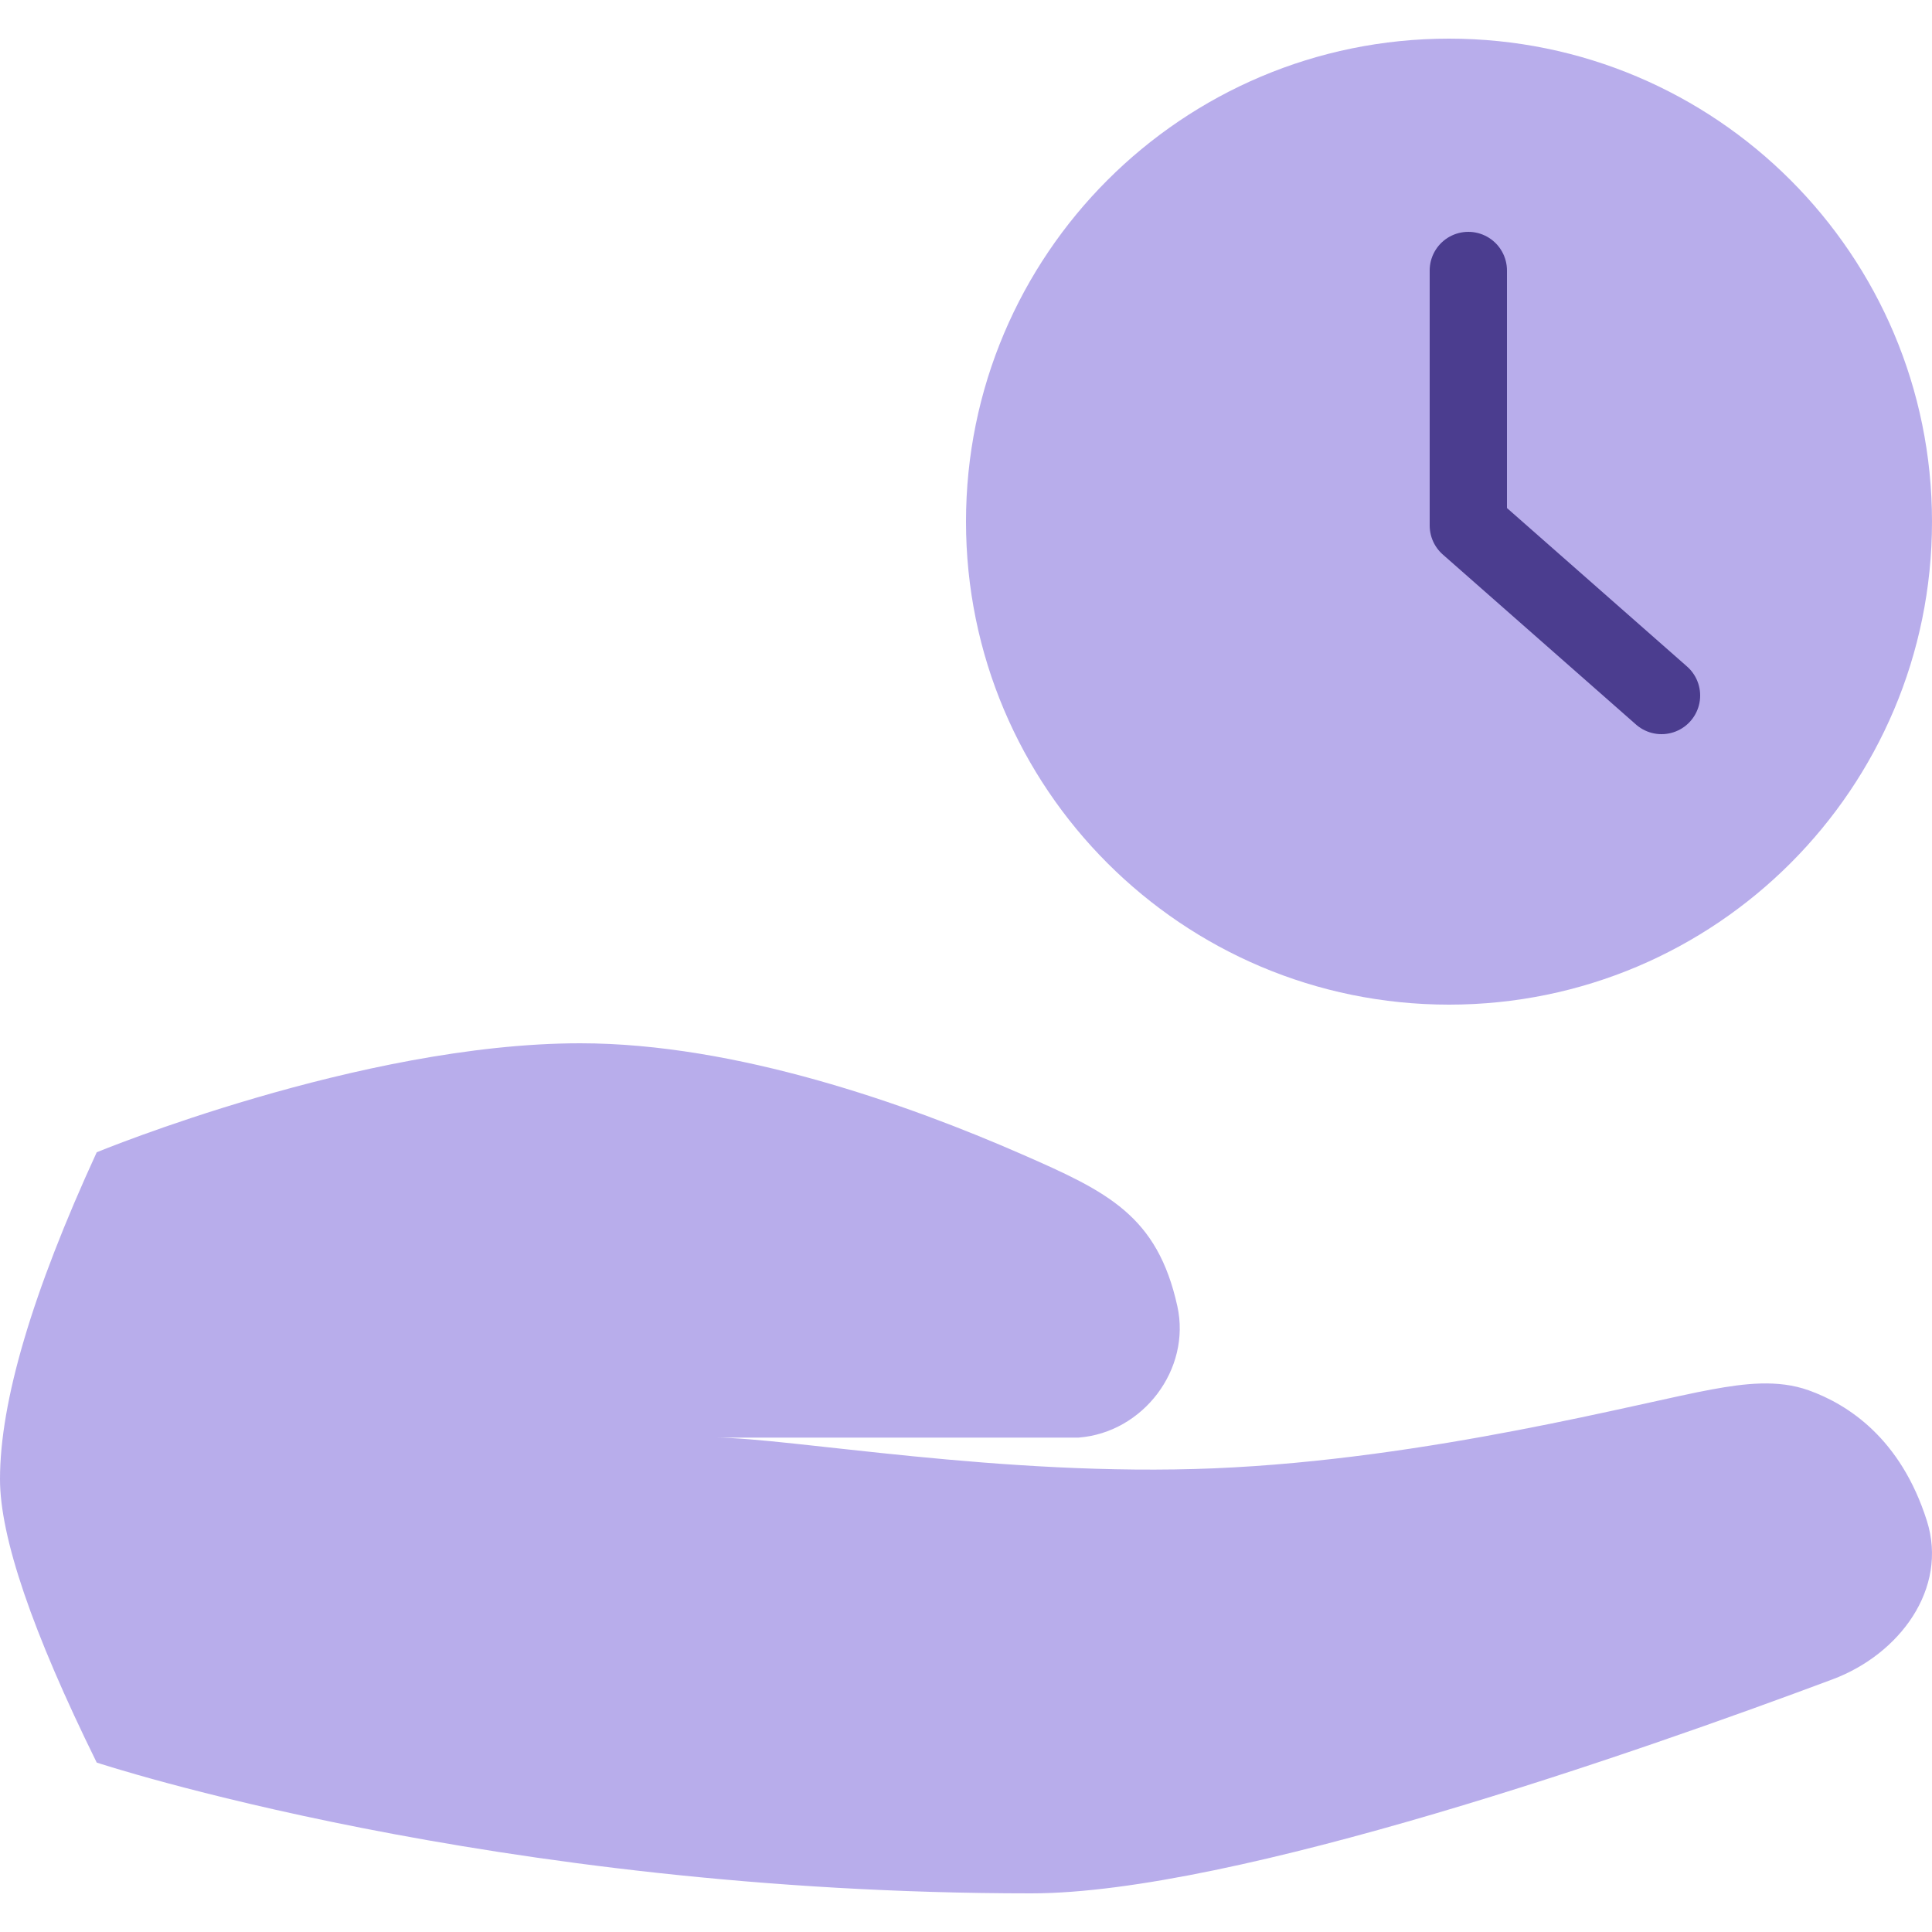
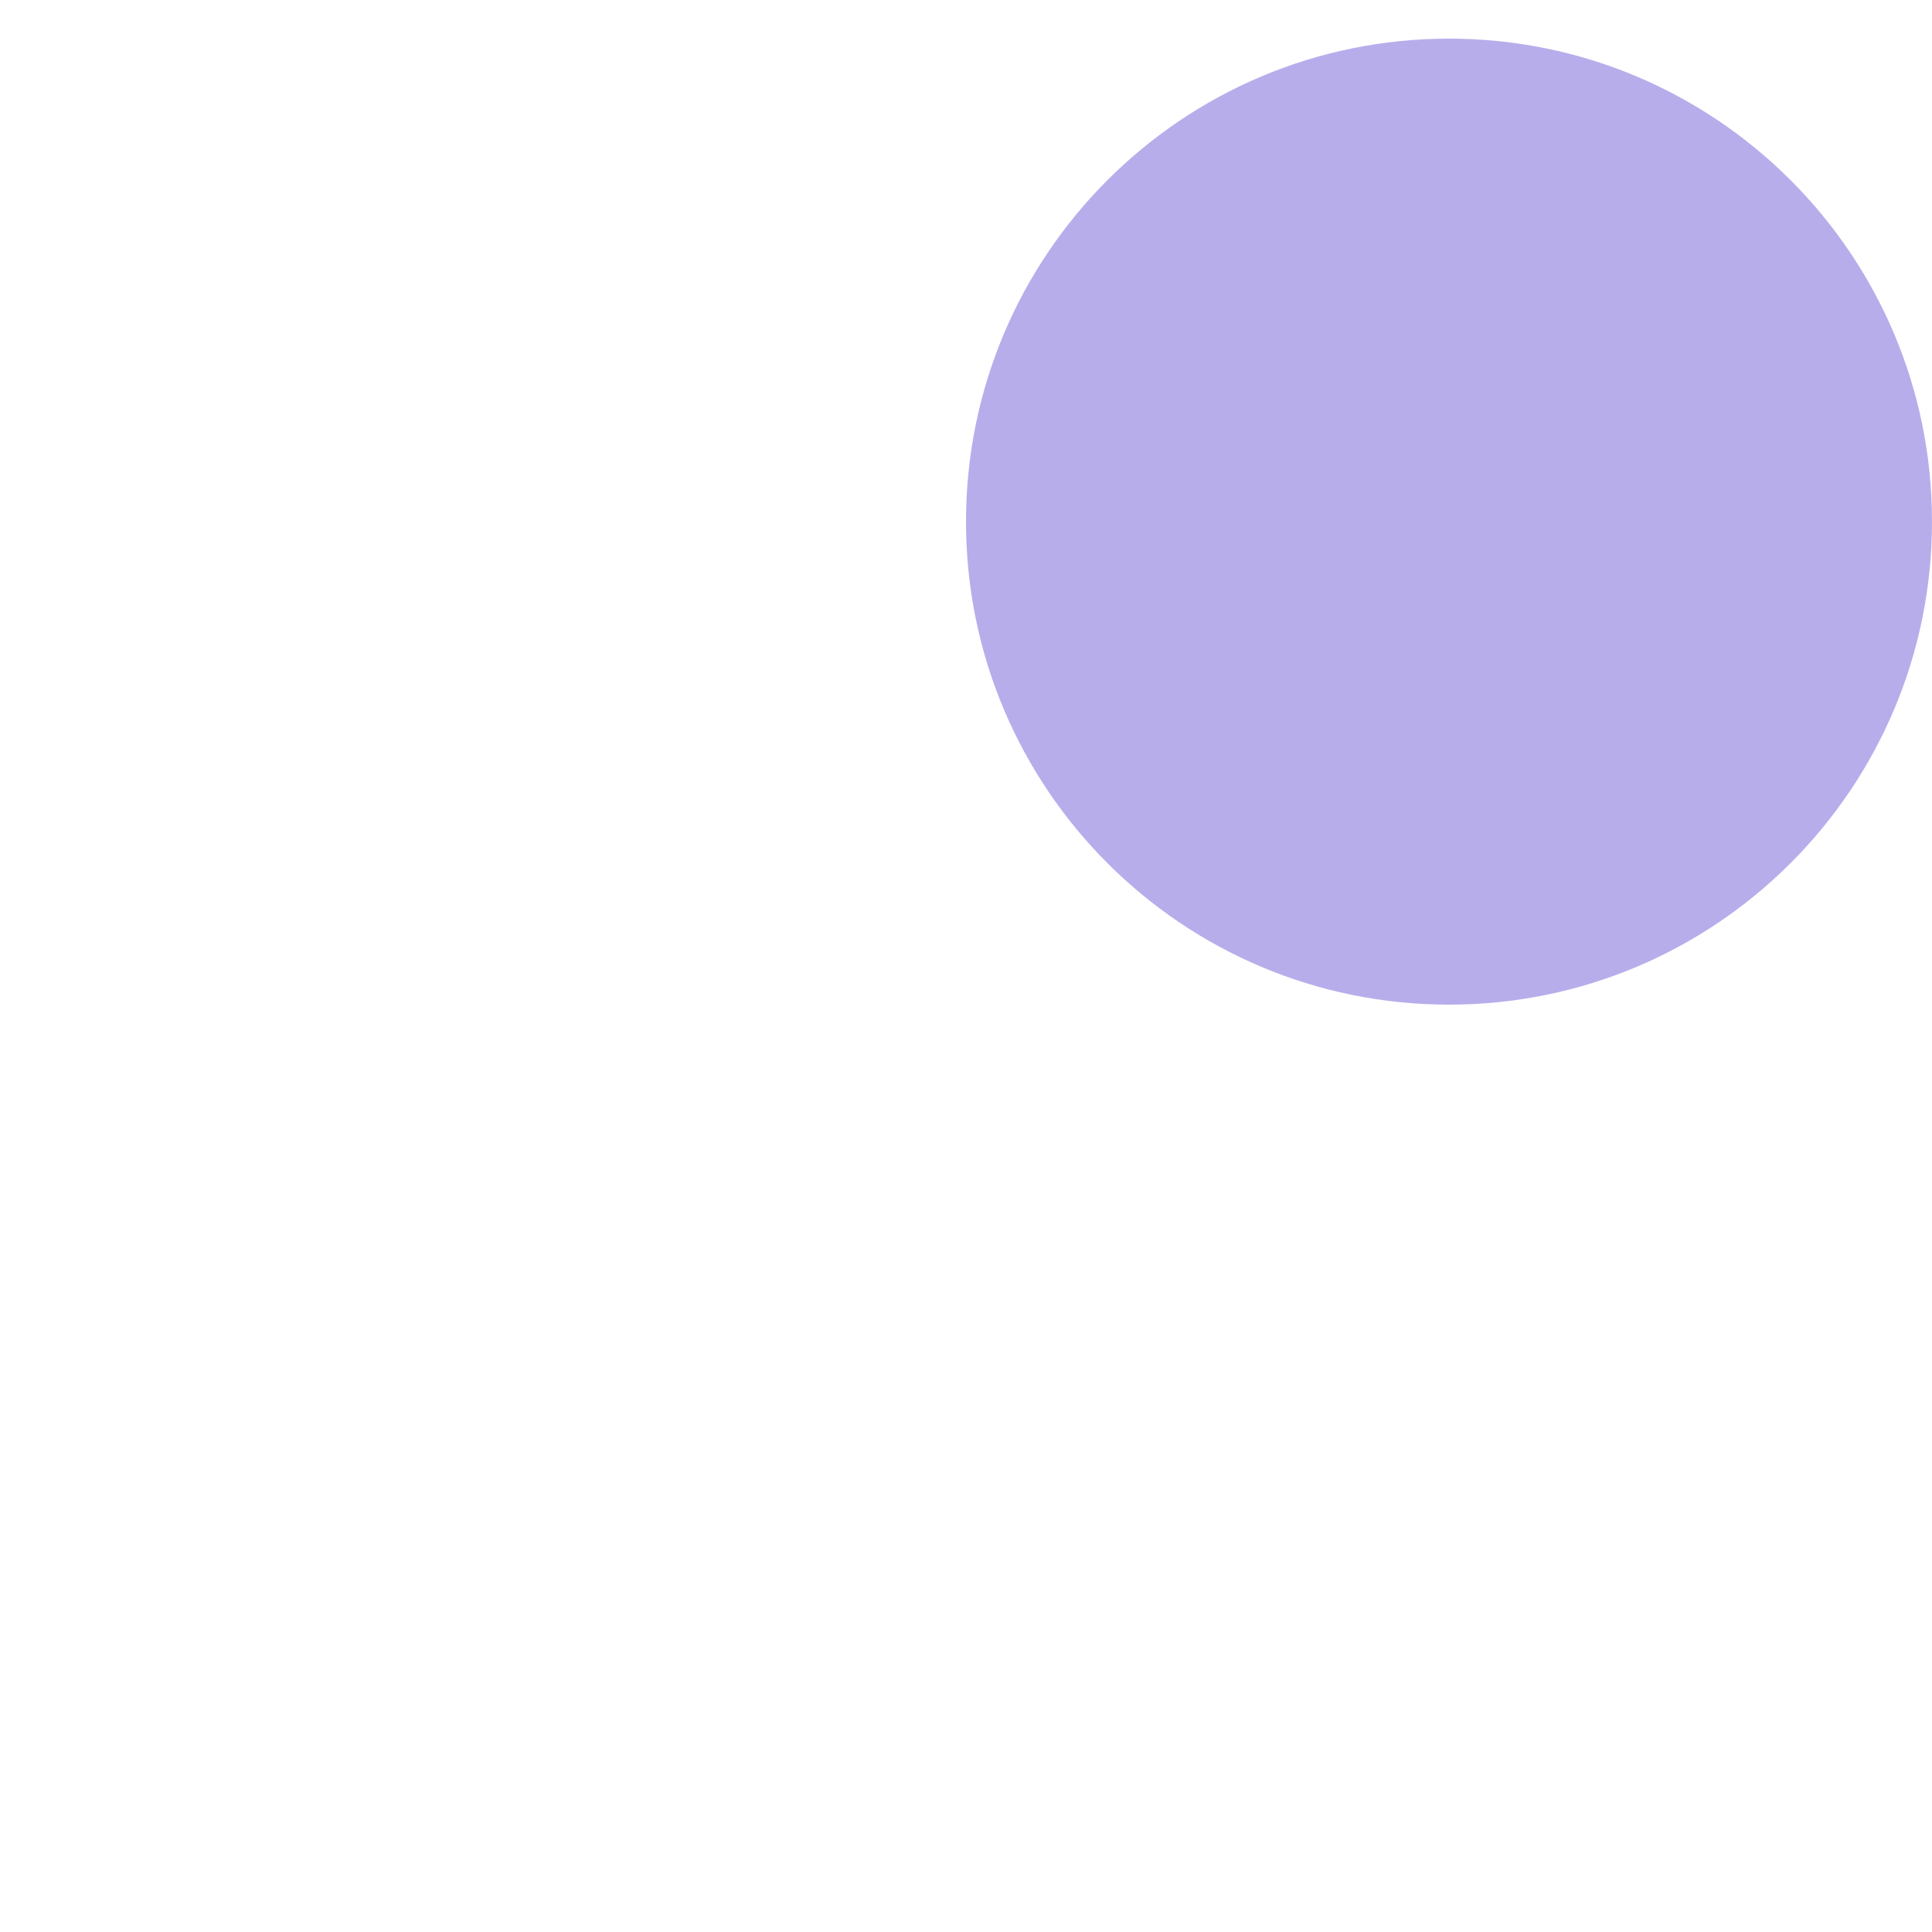
<svg xmlns="http://www.w3.org/2000/svg" width="50px" height="50px" viewBox="0 0 50 50" version="1.1">
  <title>icons/time-beta</title>
  <g id="icons/time-beta" stroke="none" stroke-width="1" fill="none" fill-rule="evenodd">
    <g id="interface-time-clock-hand" transform="translate(0, 1)">
-       <path d="M2.503,28.821 C2.503,28.821 9.329,26 15.016,26 C19.057,26 23.497,27.582 26.447,28.873 C28.665,29.843 29.952,30.457 30.47,32.806 C30.829,34.434 29.589,36.075 27.914,36.205 L18.505,36.205 C20.425,36.205 25.94,37.229 31.426,37 C36.985,36.768 42.513,35.281 44.308,34.957 C45.145,34.805 46.008,34.695 46.808,34.981 C47.822,35.344 49.192,36.224 49.868,38.36 C50.422,40.114 49.161,41.813 47.427,42.461 C42.385,44.347 31.938,48 26.686,48 C12.741,48 2.503,44.615 2.503,44.615 C0.834,41.228 0,38.783 0,37.281 C0,35.274 0.834,32.453 2.503,28.821 Z" id="Path" fill="#B8ADEB" fill-rule="nonzero" />
      <path d="M50,12.5 C50,19.404 44.404,25 37.5,25 C30.596,25 25,19.404 25,12.5 C25,5.596 30.596,0 37.5,0 C44.404,0 50,5.596 50,12.5 Z" id="Path" fill="#B8ADEB" fill-rule="nonzero" />
-       <polyline id="Path" stroke="#4B3D8F" stroke-width="2" stroke-linecap="round" stroke-linejoin="round" points="38 6 38 12.6 43 17" />
    </g>
  </g>
</svg>